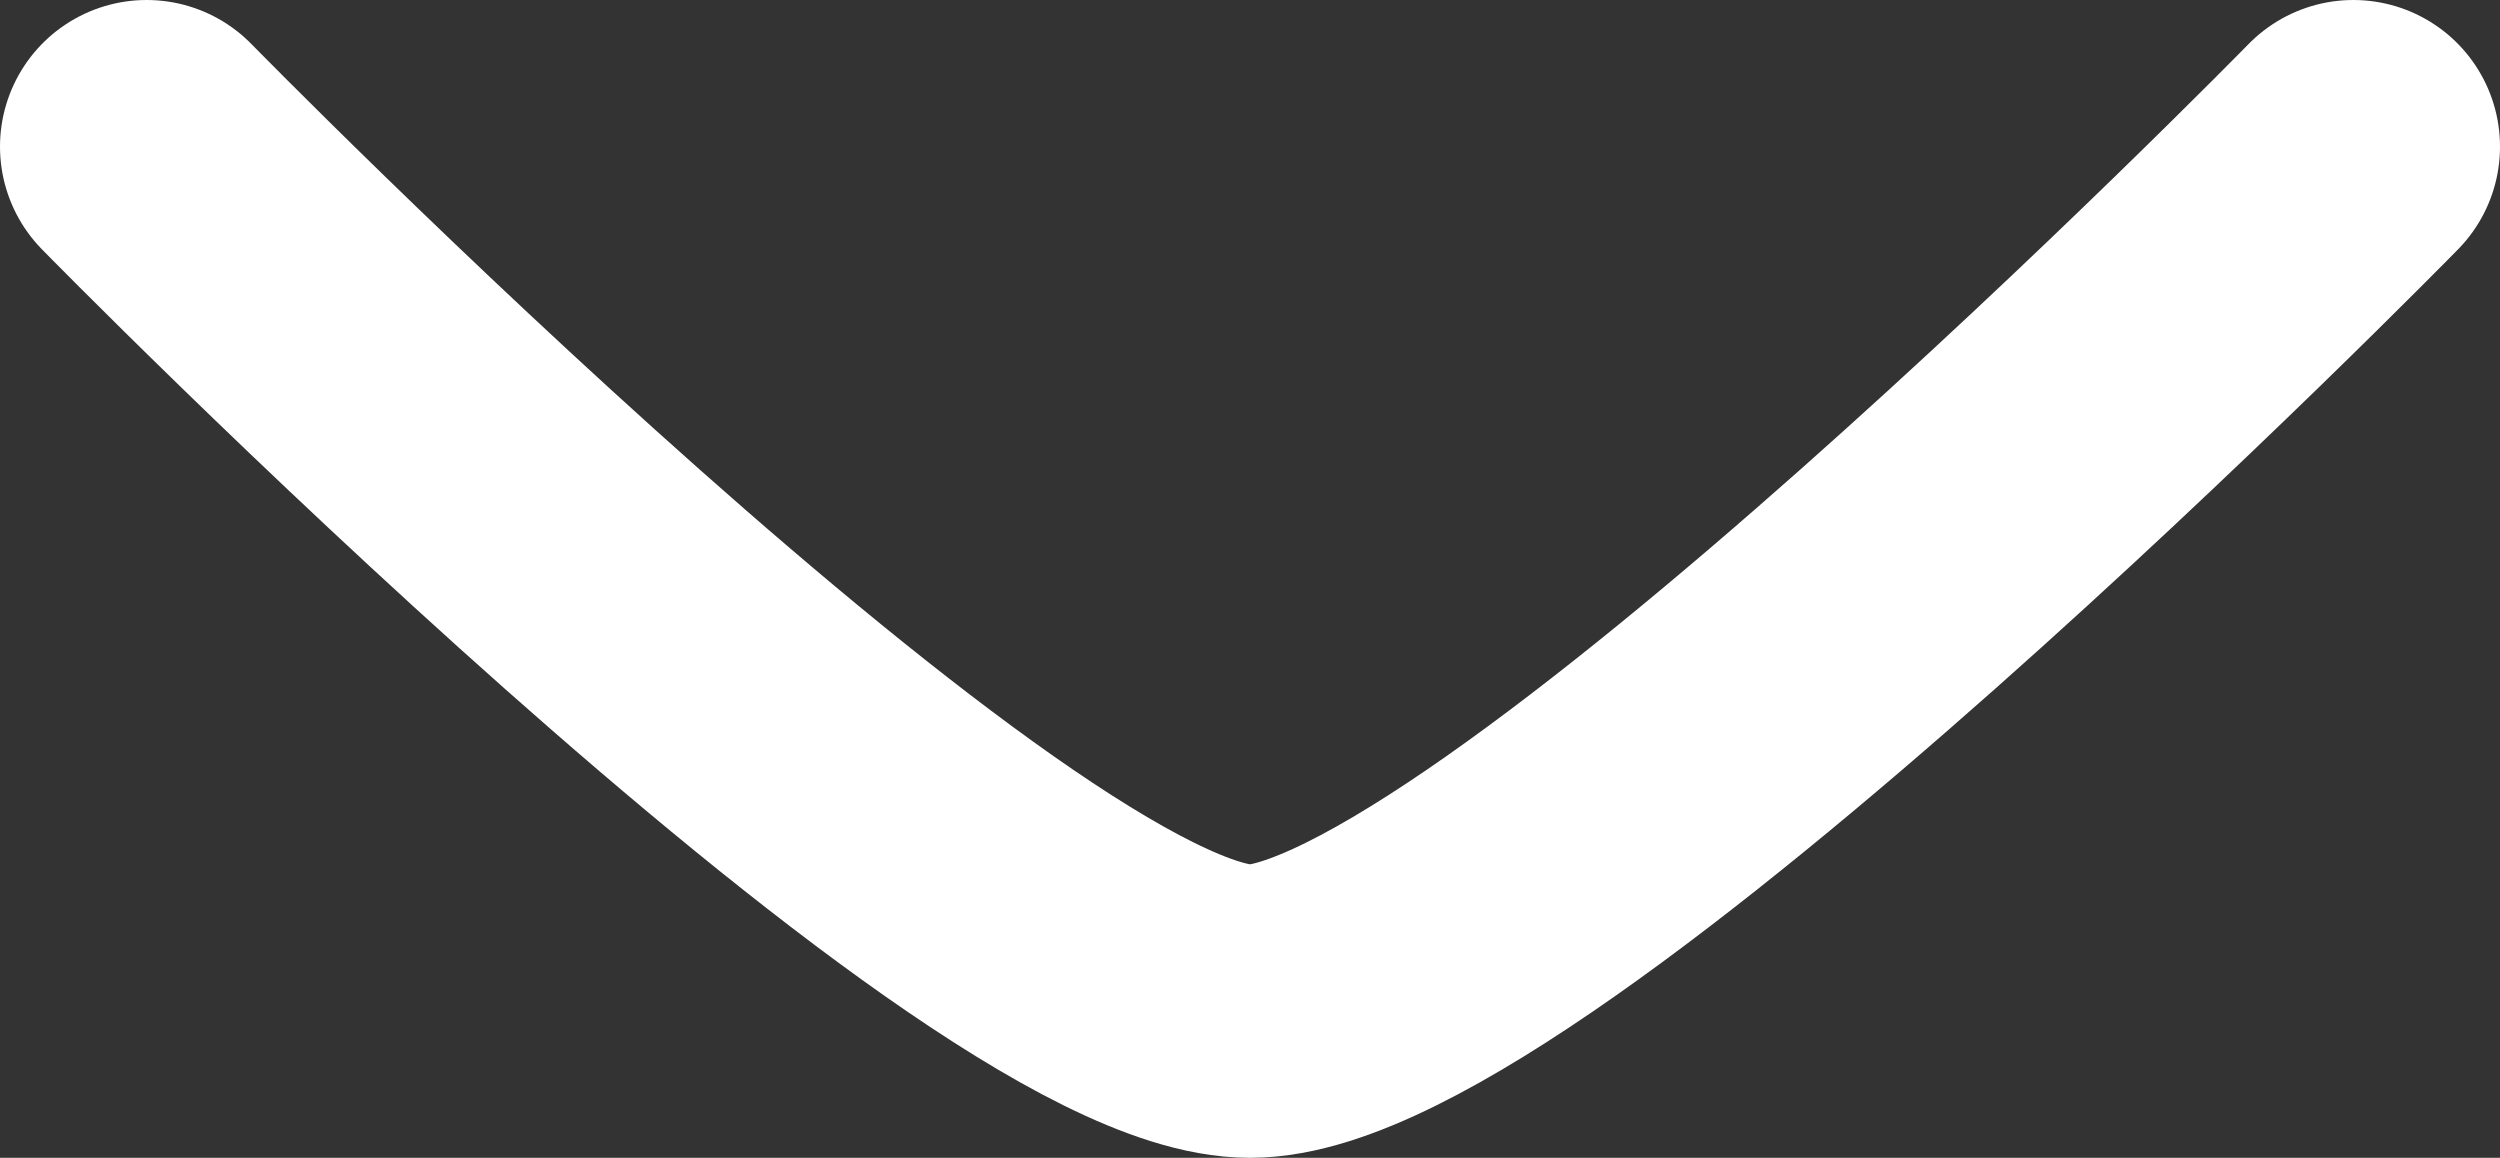
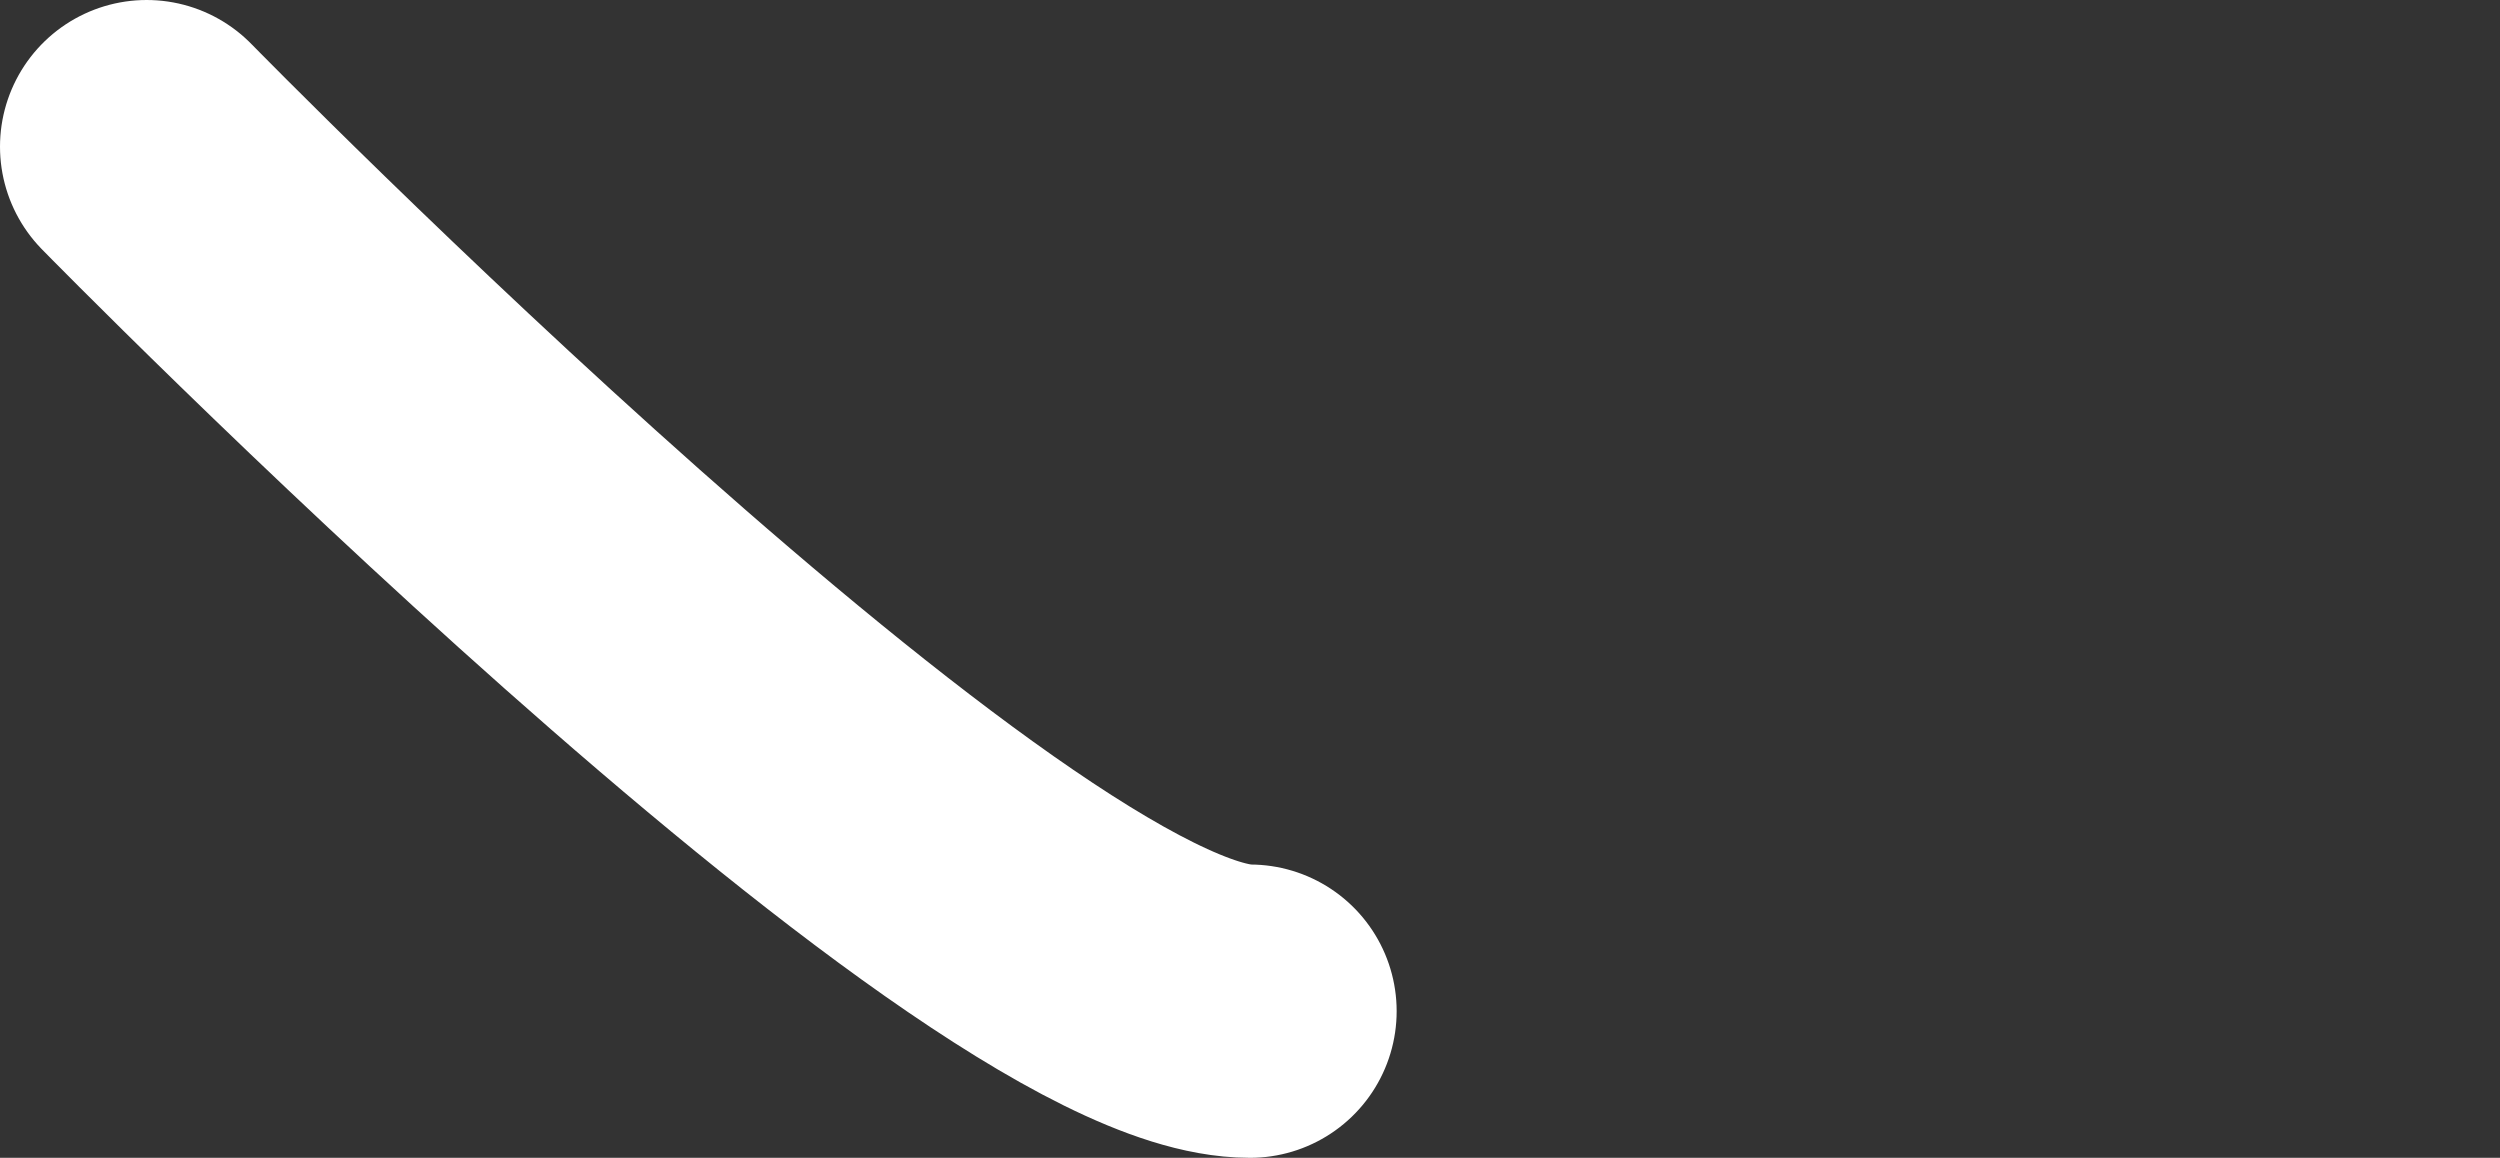
<svg xmlns="http://www.w3.org/2000/svg" version="1.1" id="Layer_1" x="0px" y="0px" viewBox="0 0 179 82.9" style="enable-background:new 0 0 179 82.9;" xml:space="preserve">
  <rect x="0" y="0" width="179" height="82.9" fill="#333333" stroke="none" />
  <style type="text/css">
.st0{fill:none;stroke:#FFFFFF;stroke-width:21;stroke-linecap:round;stroke-linejoin:round;stroke-miterlimit:10;}
</style>
-   <path class="st0" d="M10.5,10.5c0,0,60.6,61.9,79,61.9s79-61.9,79-61.9" />
+   <path class="st0" d="M10.5,10.5c0,0,60.6,61.9,79,61.9" />
</svg>